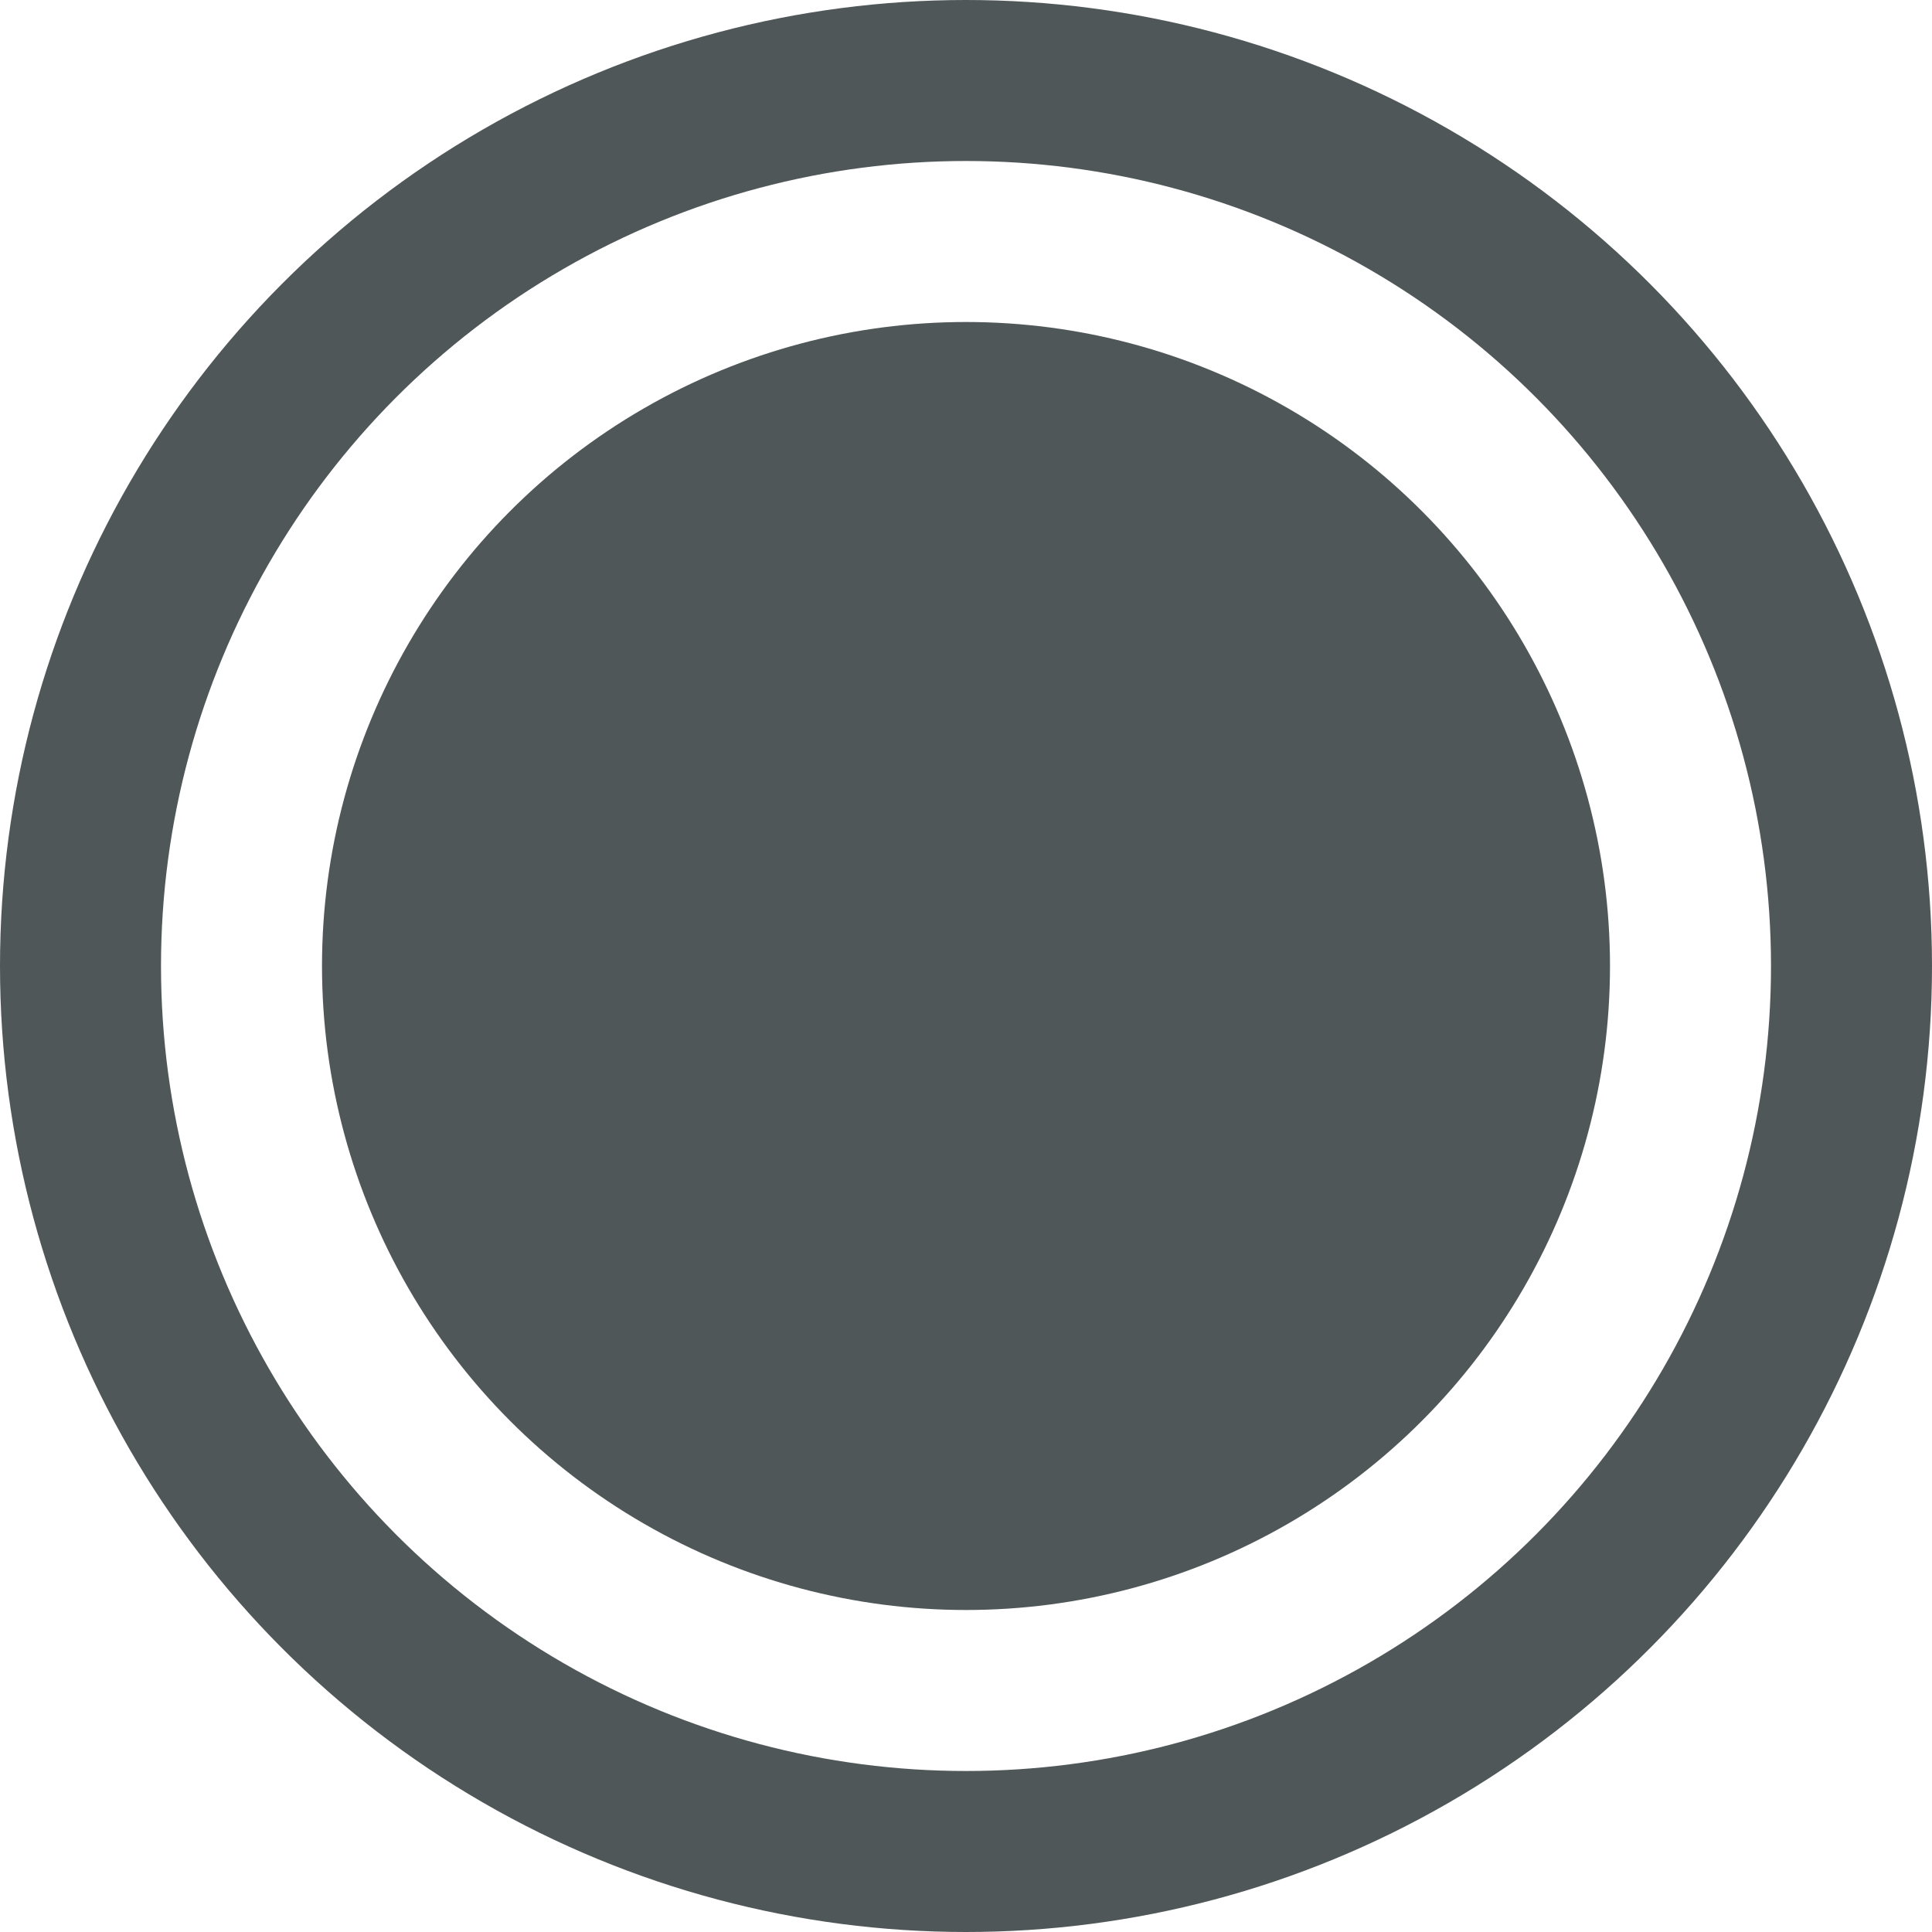
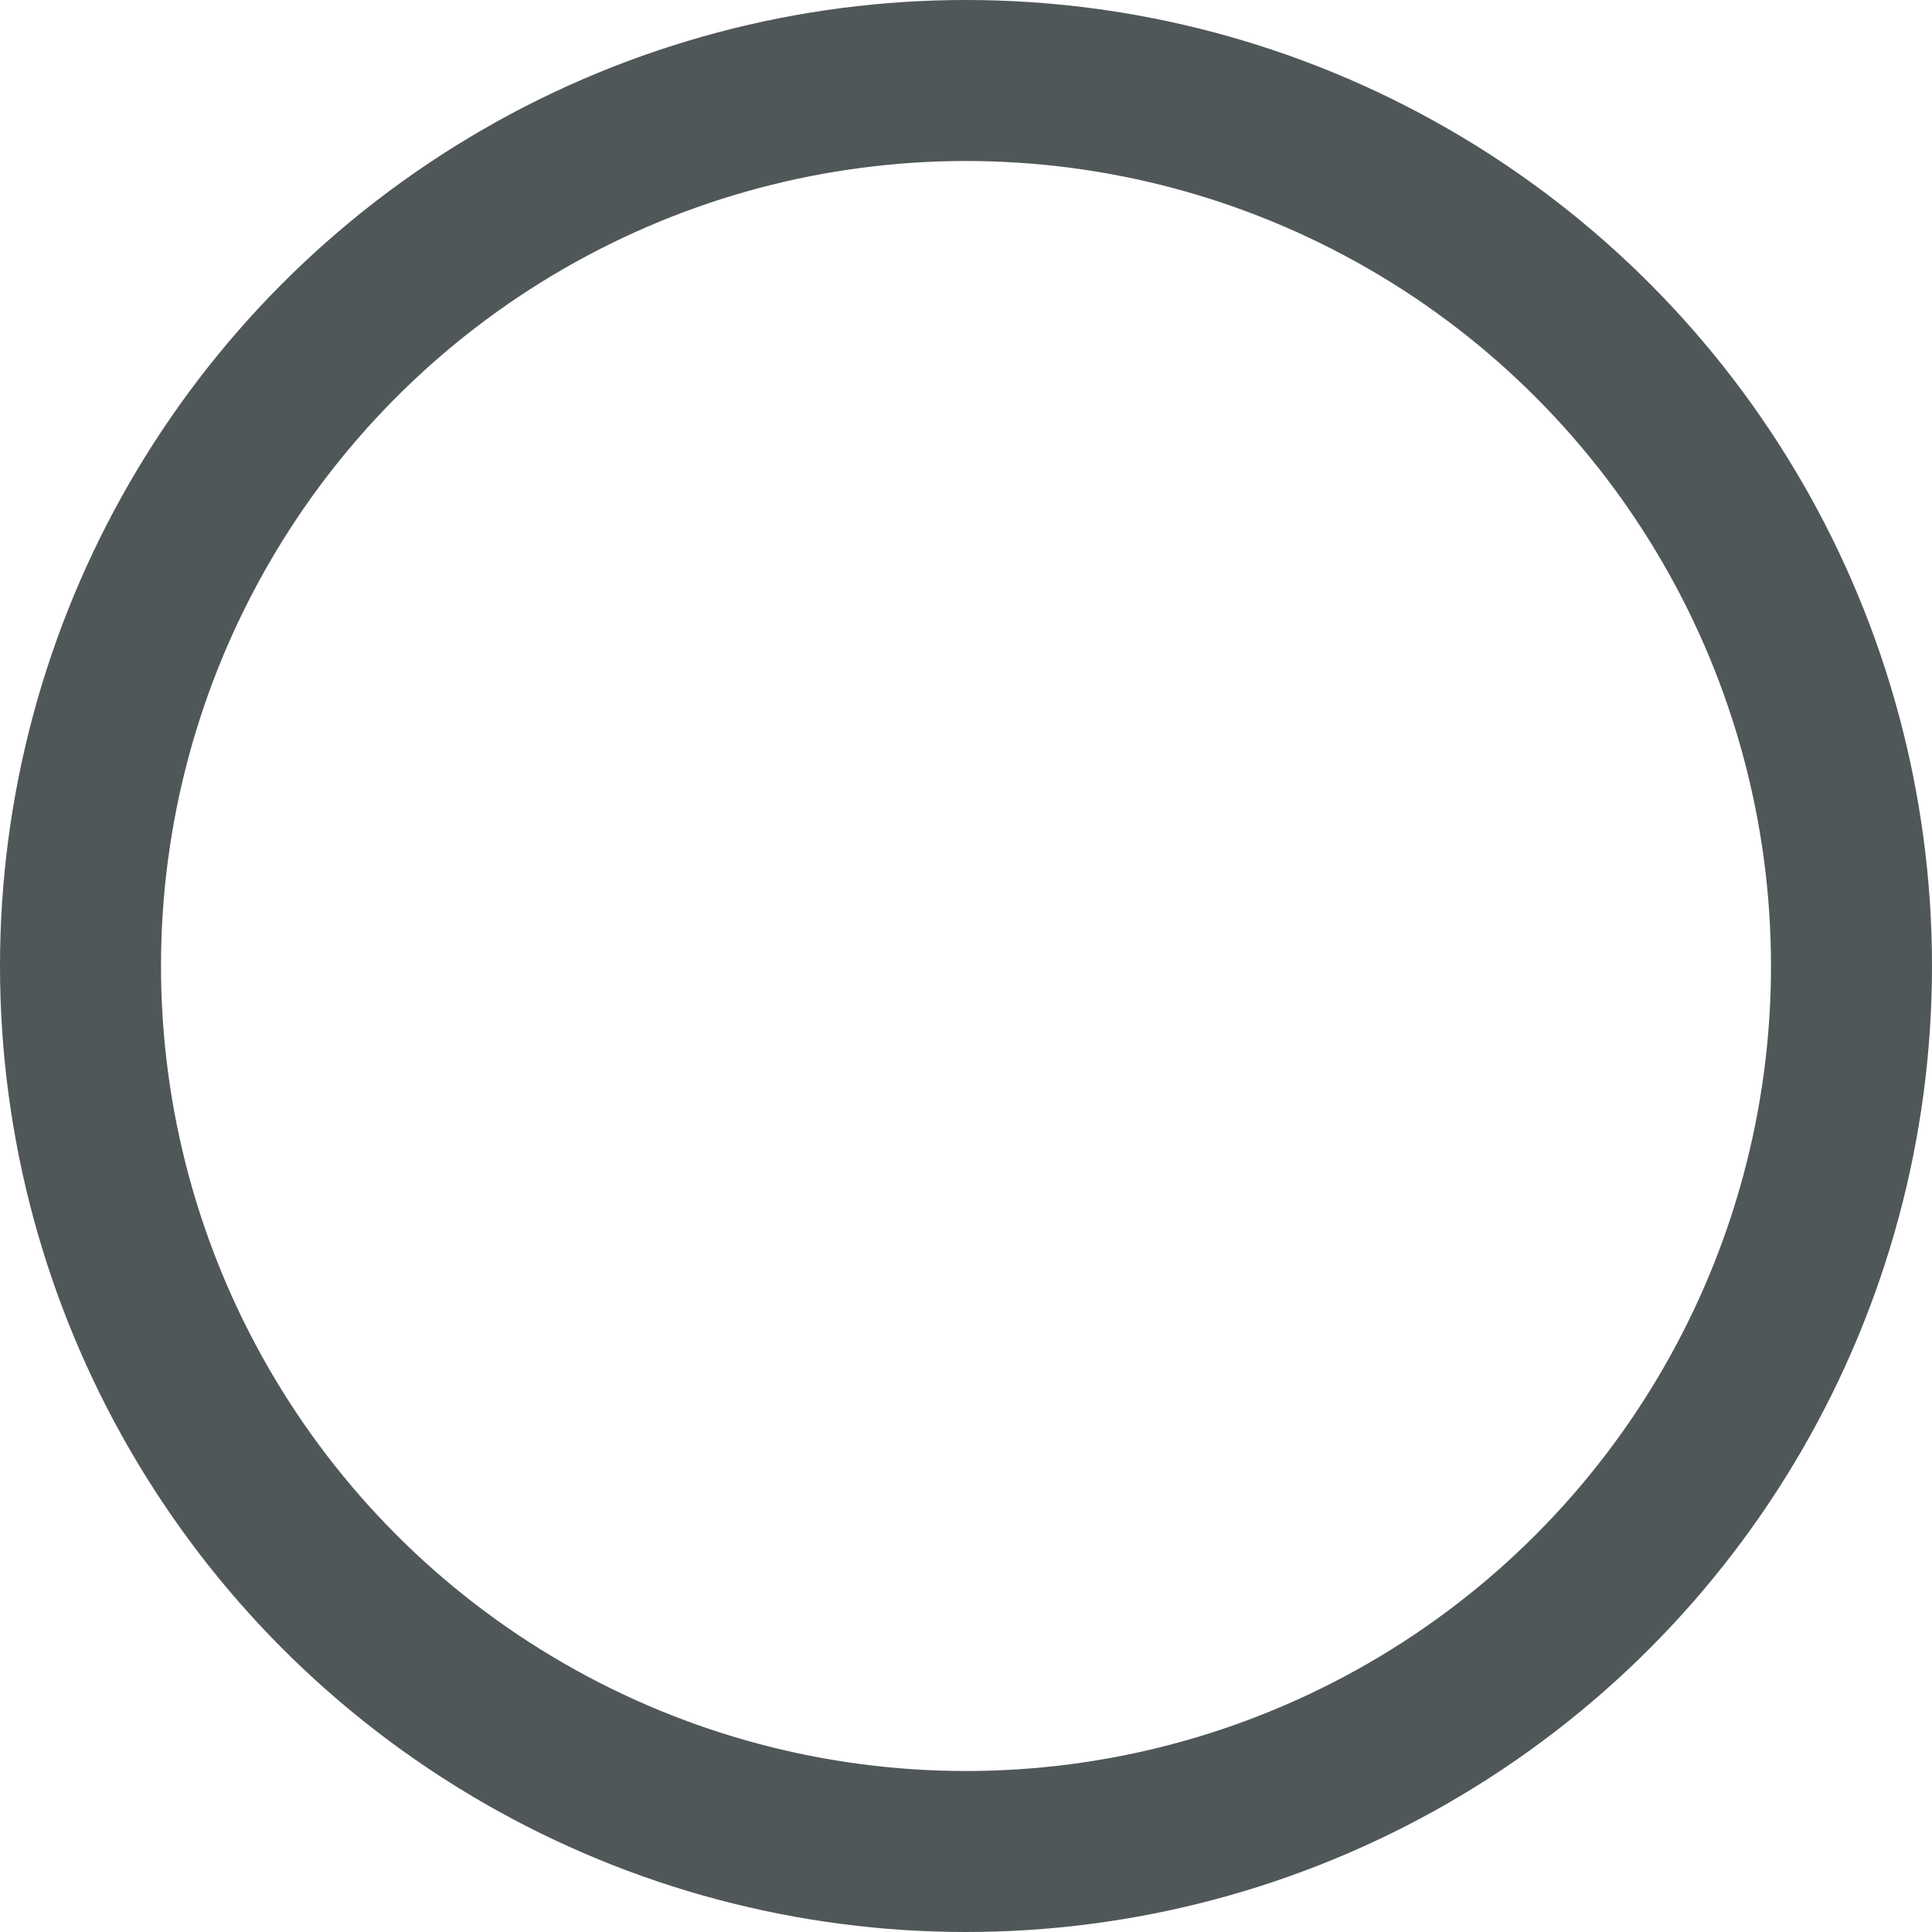
<svg xmlns="http://www.w3.org/2000/svg" width="18" height="18" viewBox="0 0 18 18" fill="none">
  <circle cx="9" cy="9" r="8.25" stroke="#505758" stroke-width="1.5" />
-   <circle cx="9" cy="9" r="5.25" fill="#505758" stroke="#505758" stroke-width="1.5" />
</svg>